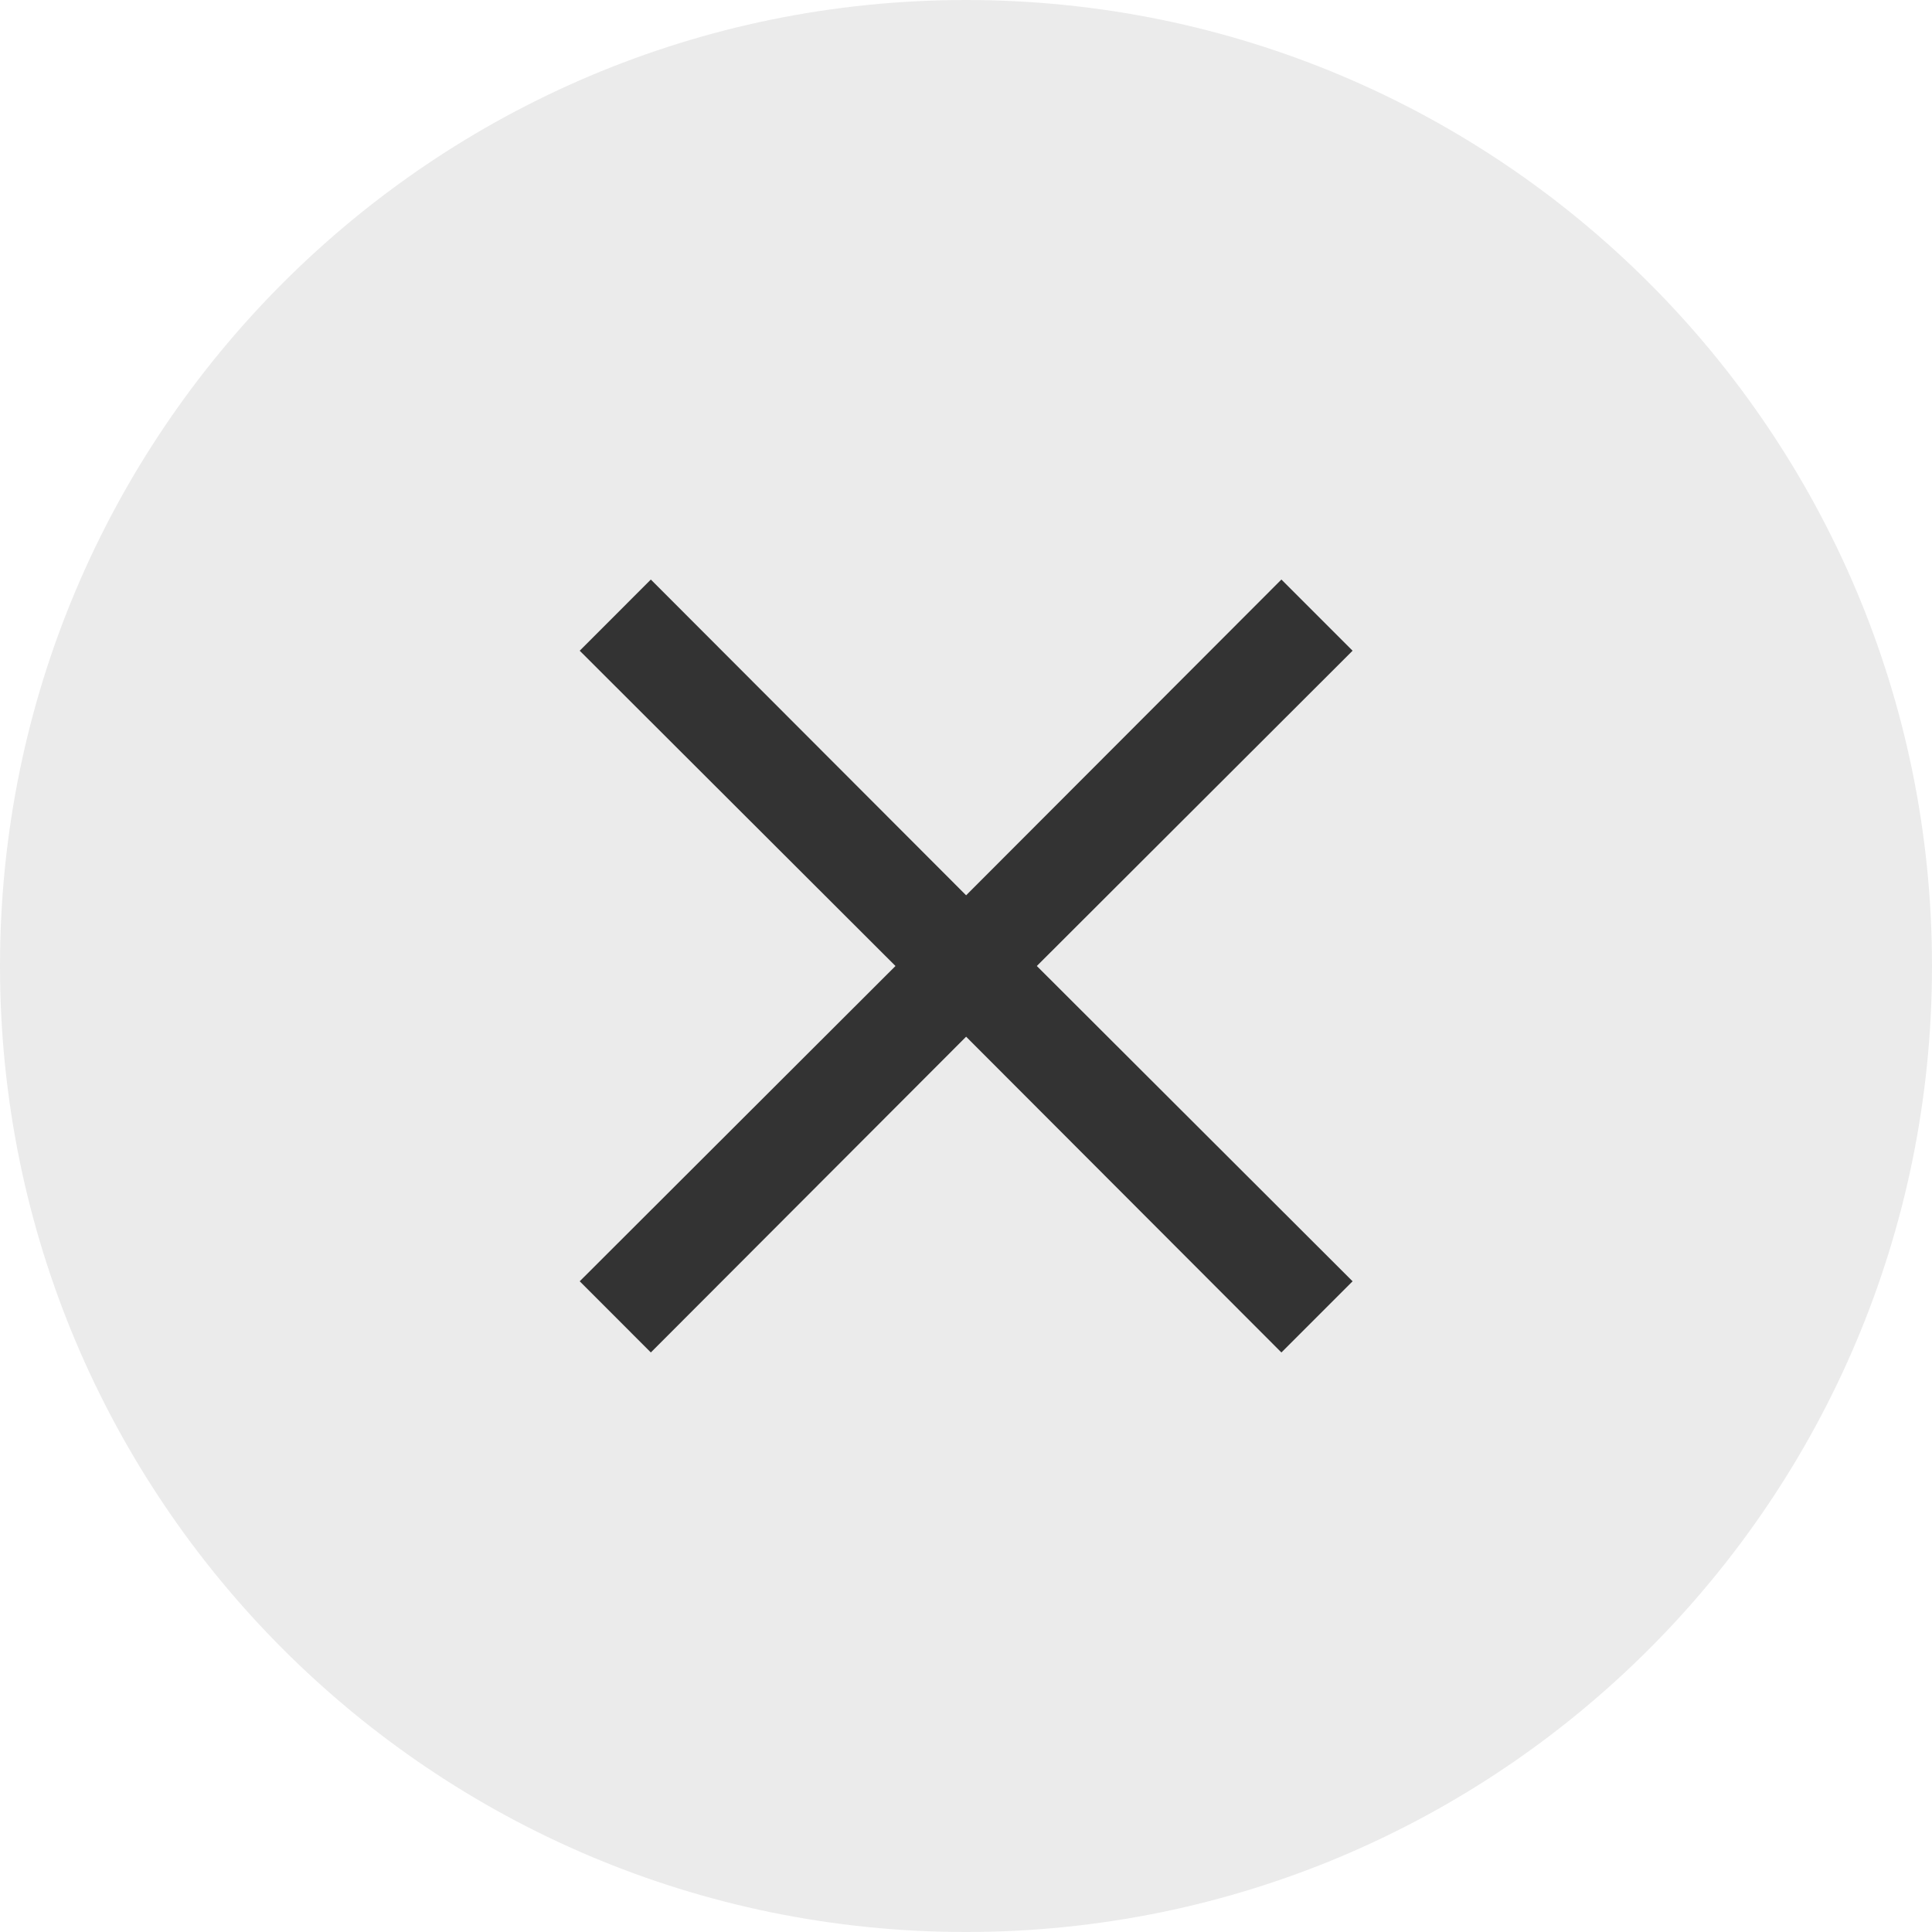
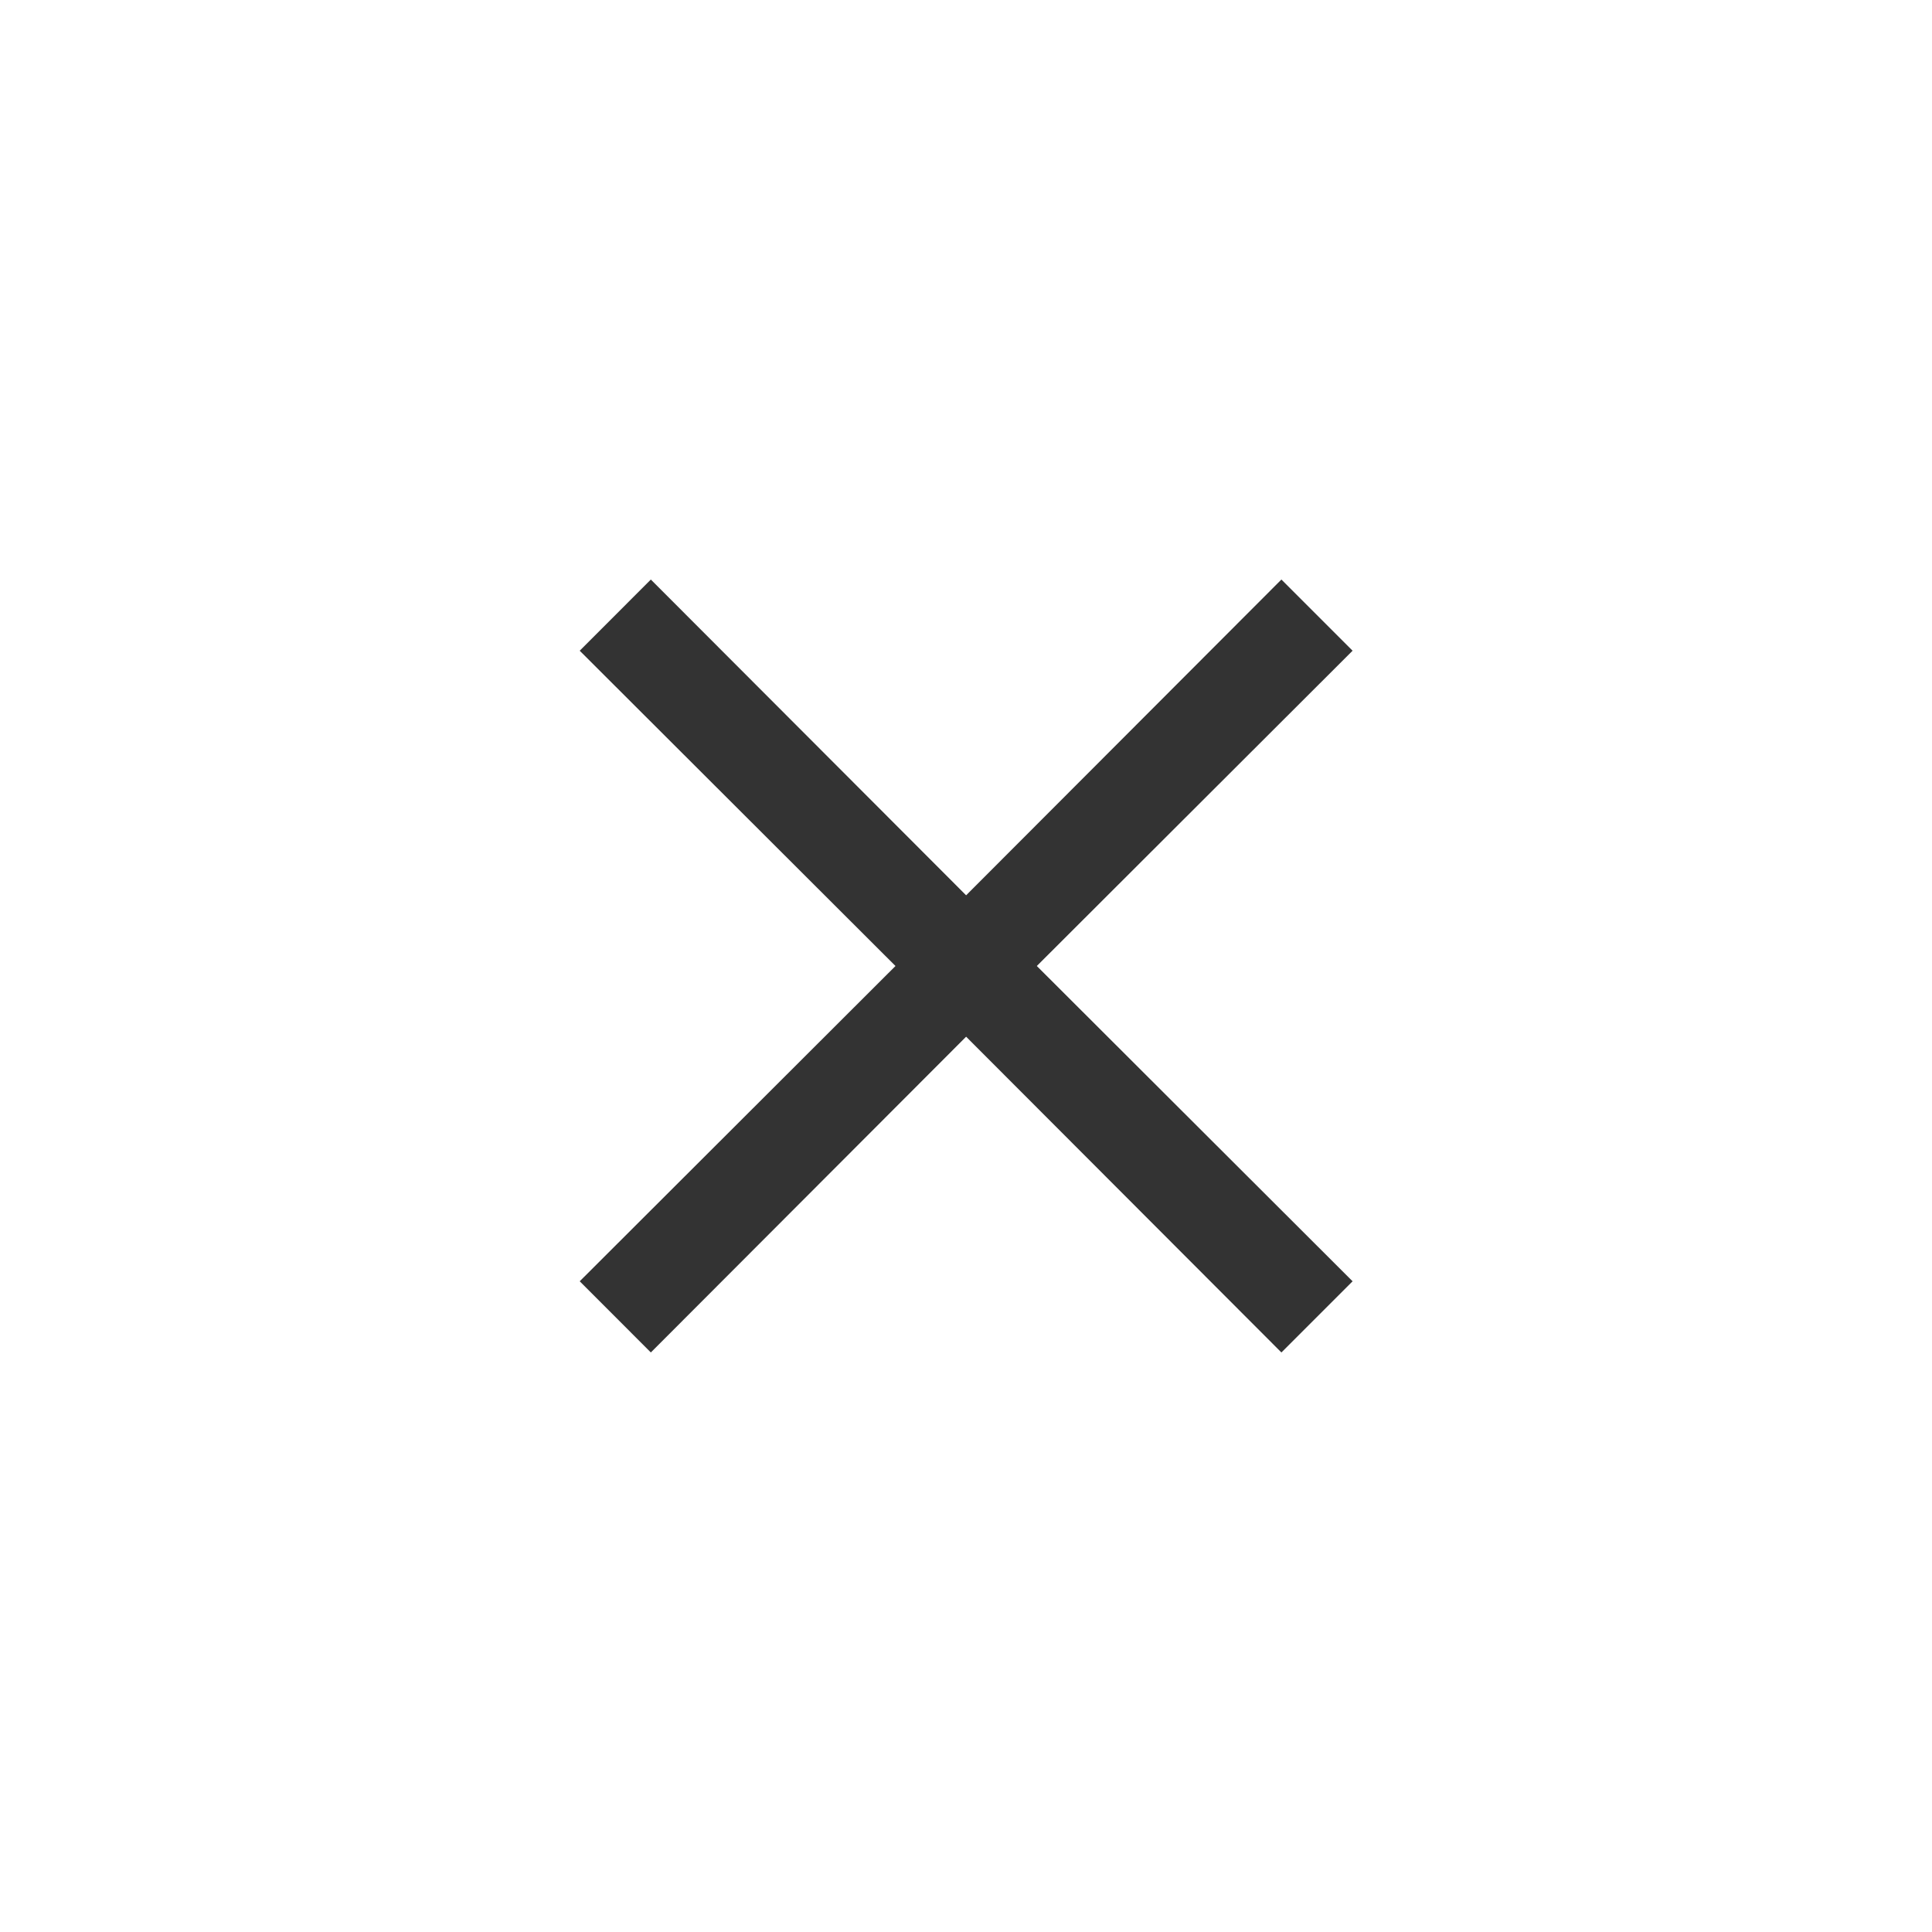
<svg xmlns="http://www.w3.org/2000/svg" width="32" height="32" viewBox="0 0 32 32" fill="none">
  <g opacity="0.8">
-     <path d="M0 16C0 7.163 7.163 0 16 0C24.837 0 32 7.163 32 16C32 24.837 24.837 32 16 32C7.163 32 0 24.837 0 16Z" fill="black" fill-opacity="0.1" />
    <path fill-rule="evenodd" clip-rule="evenodd" d="M22.403 10.778L21.224 9.599L16.002 14.829L10.78 9.599L9.602 10.778L14.832 16L9.602 21.222L10.78 22.401L16.002 17.171L21.224 22.401L22.403 21.222L17.173 16L22.403 10.778Z" fill="black" />
  </g>
</svg>